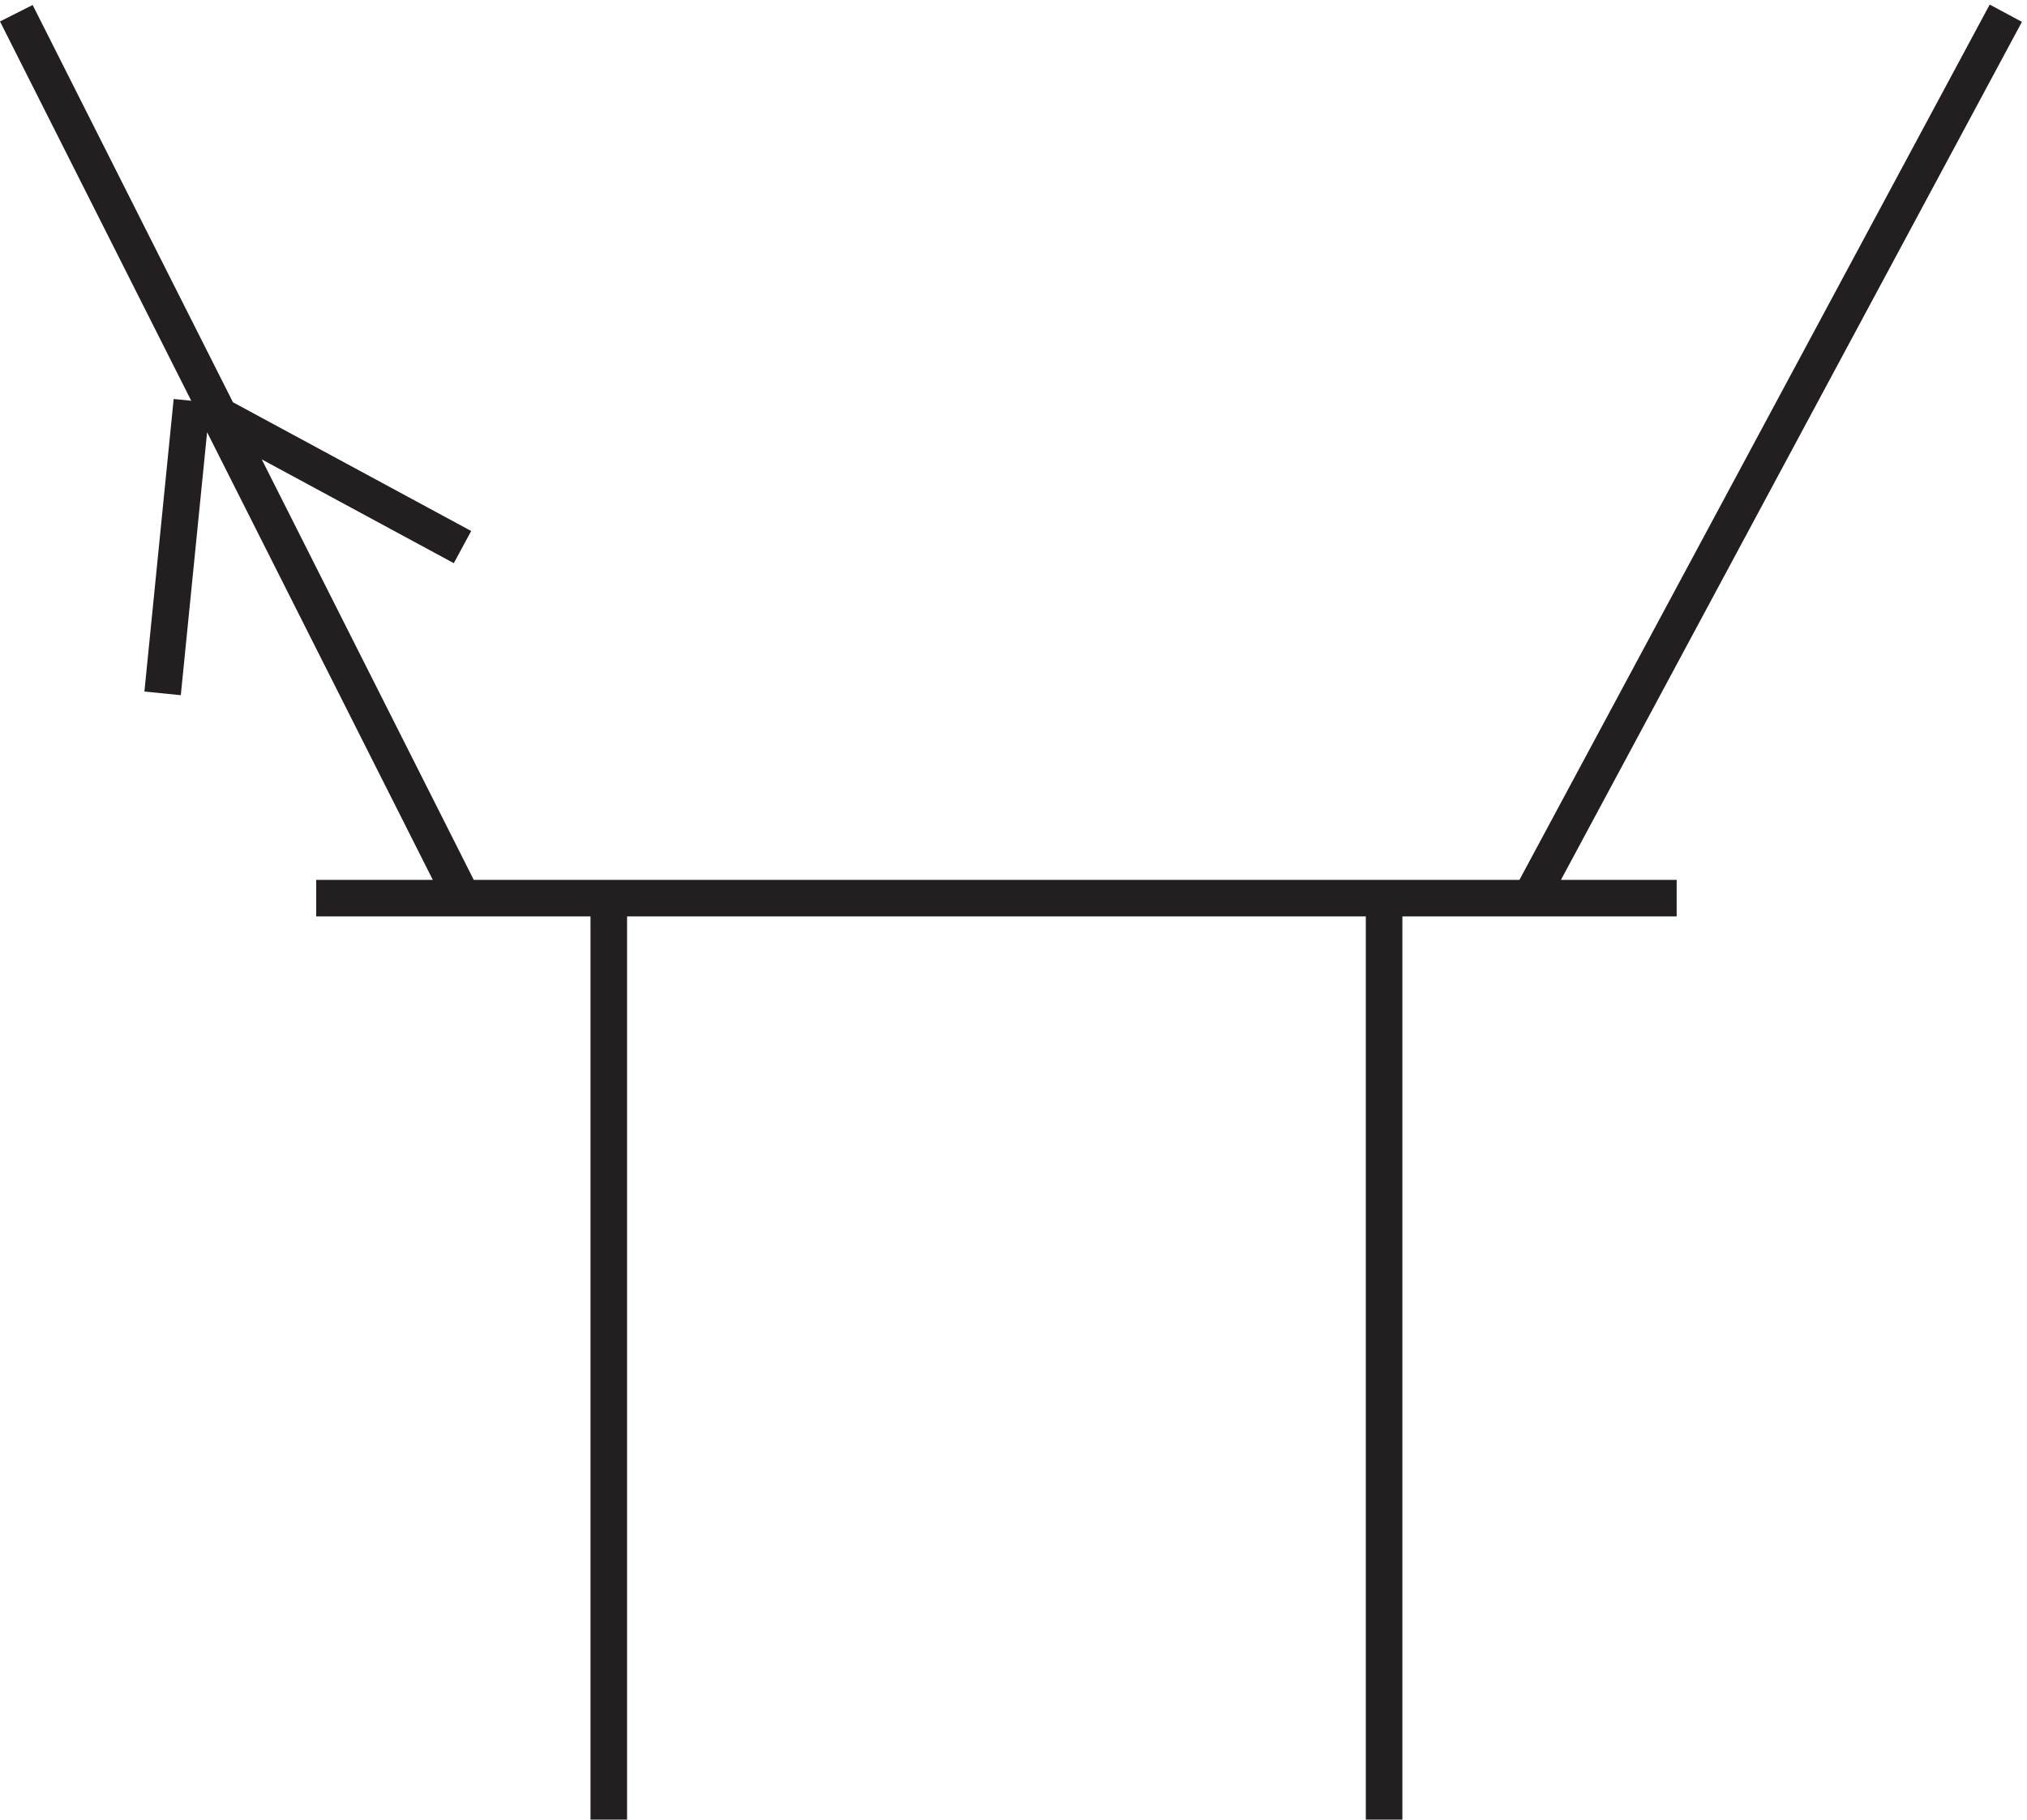
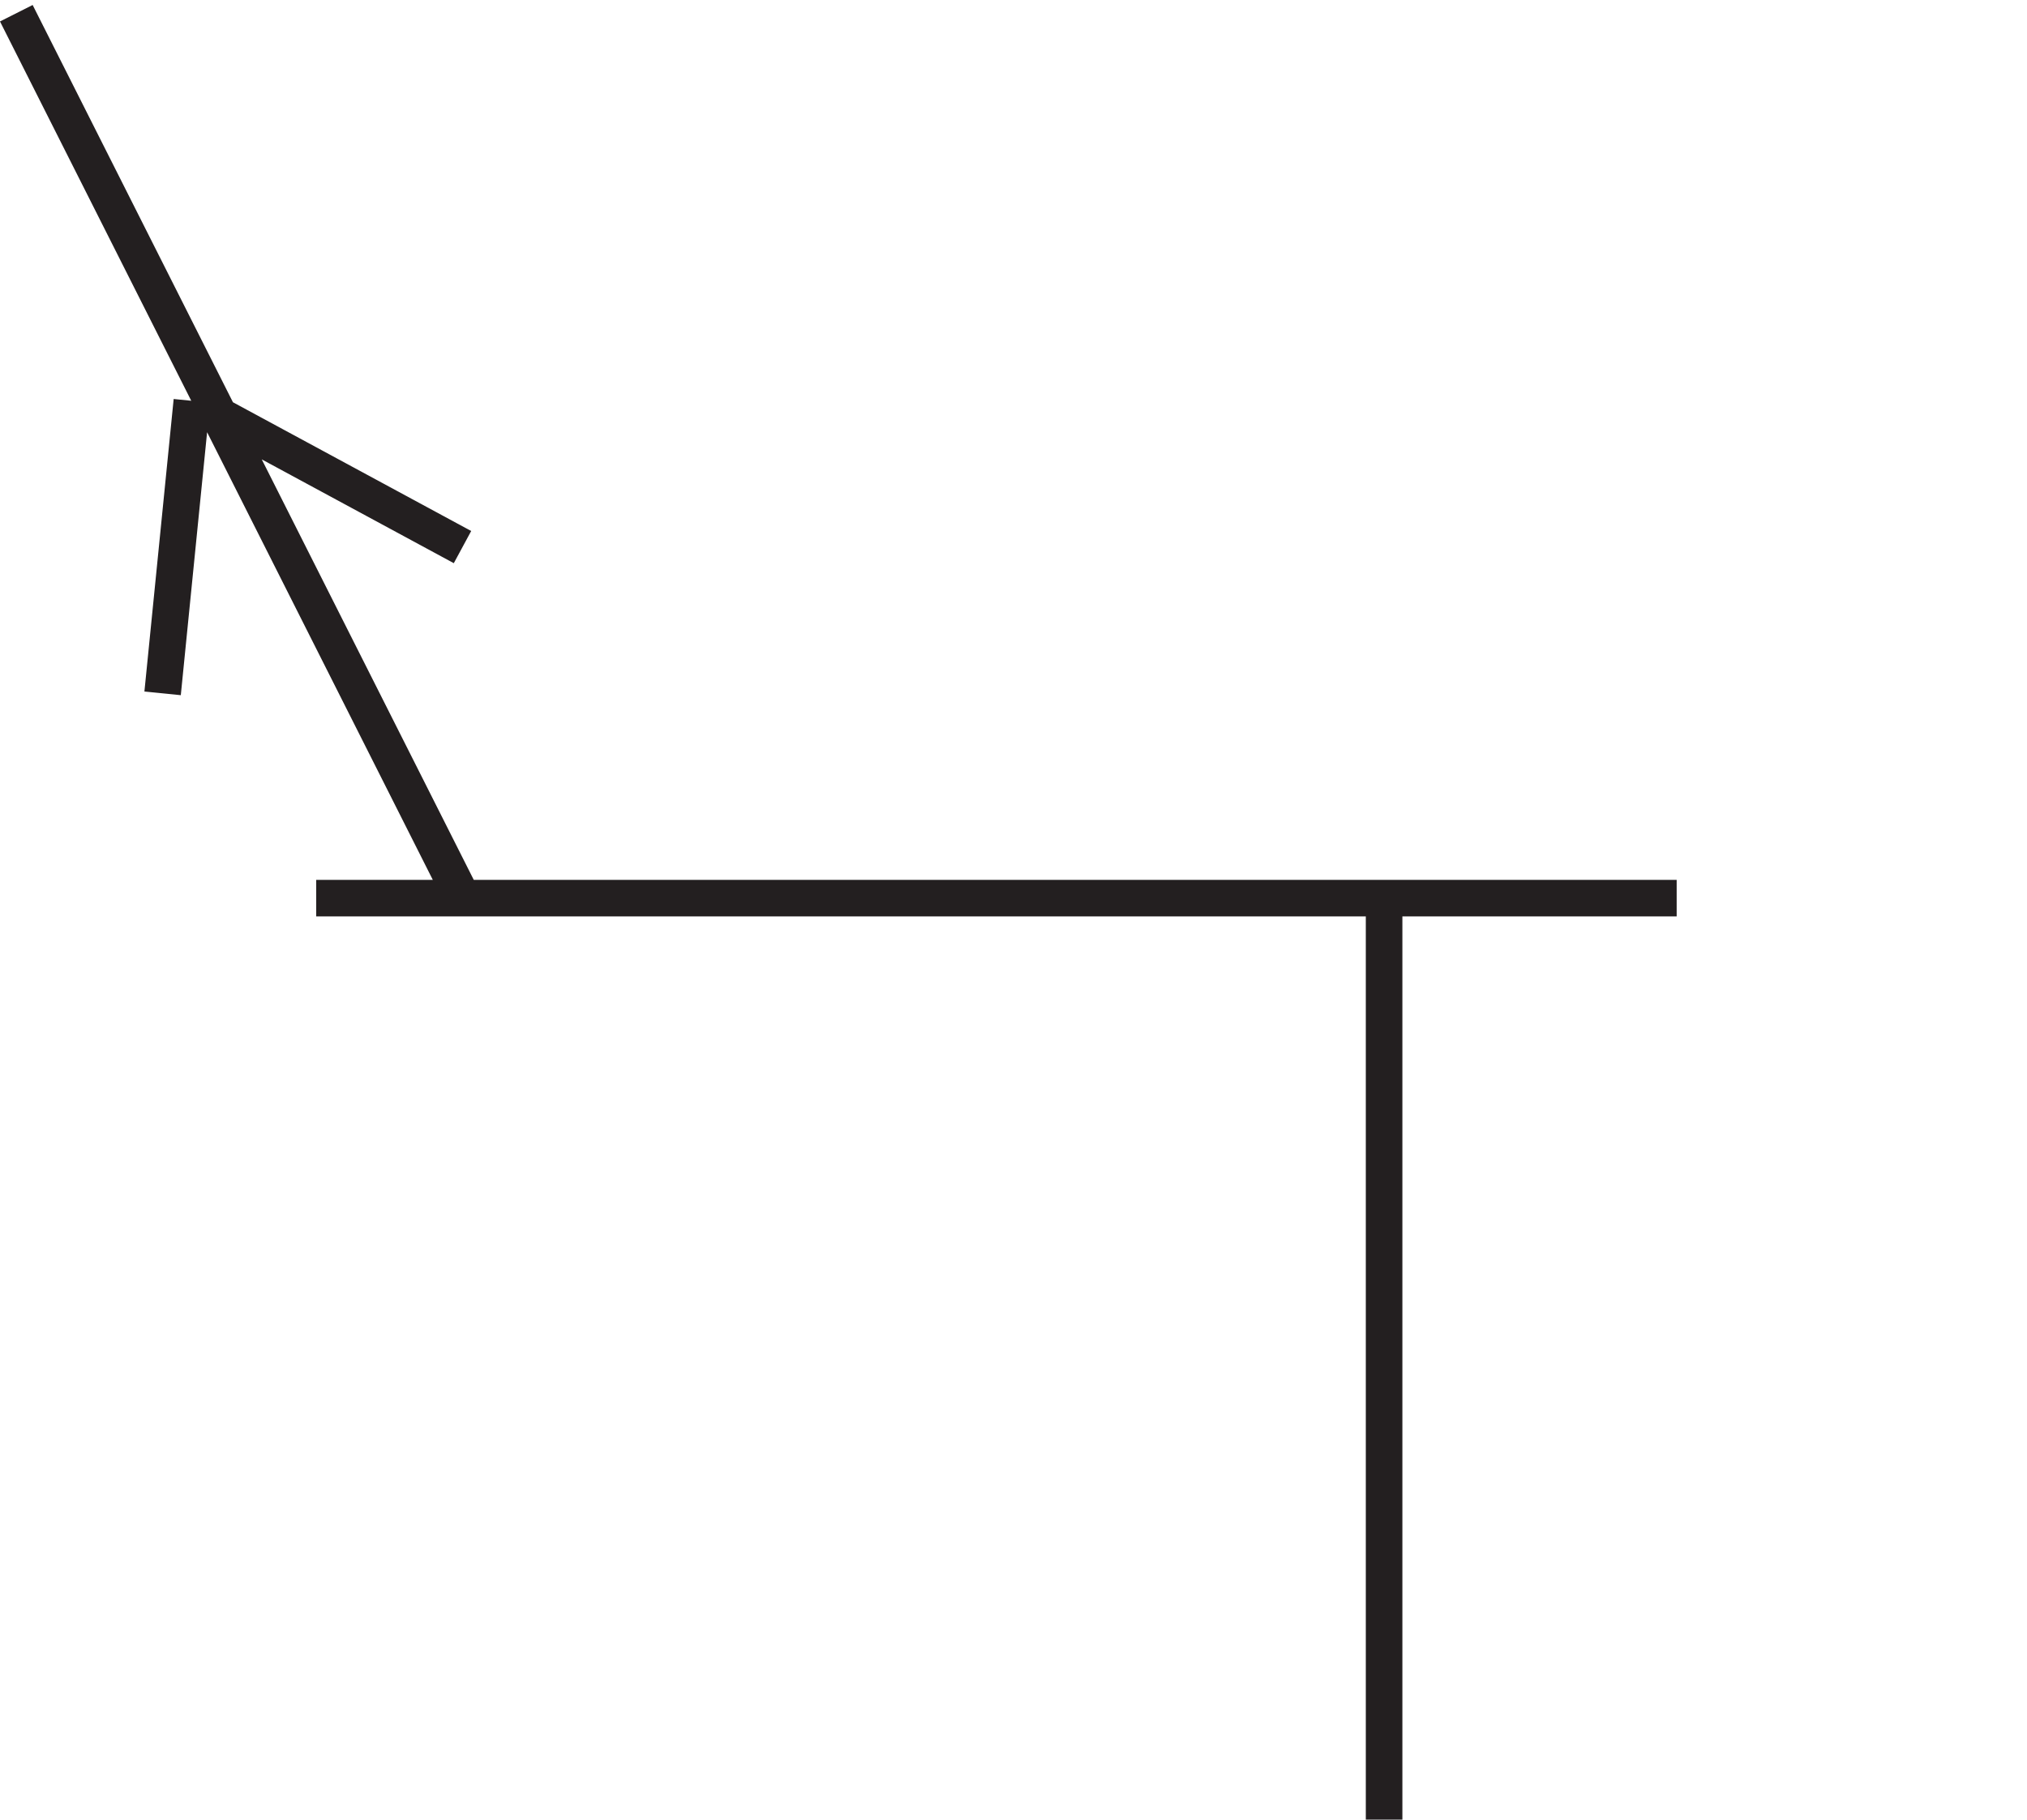
<svg xmlns="http://www.w3.org/2000/svg" xml:space="preserve" width="55.287" height="49.637">
-   <path d="m94.832 192.164-91.5 181.5m91.5-109.5-55.5 30m-6-60 6 60m25.5-102h279m-60 0v-189m-159 189v-189m189 189 97.5 181.5" style="fill:none;stroke:#231f20;stroke-width:7.5;stroke-linecap:butt;stroke-linejoin:miter;stroke-miterlimit:10;stroke-dasharray:none;stroke-opacity:1" transform="matrix(.133 0 0 -.133 .002 50.058)" />
+   <path d="m94.832 192.164-91.5 181.5m91.5-109.5-55.5 30m-6-60 6 60m25.5-102h279m-60 0v-189v-189m189 189 97.5 181.5" style="fill:none;stroke:#231f20;stroke-width:7.5;stroke-linecap:butt;stroke-linejoin:miter;stroke-miterlimit:10;stroke-dasharray:none;stroke-opacity:1" transform="matrix(.133 0 0 -.133 .002 50.058)" />
</svg>